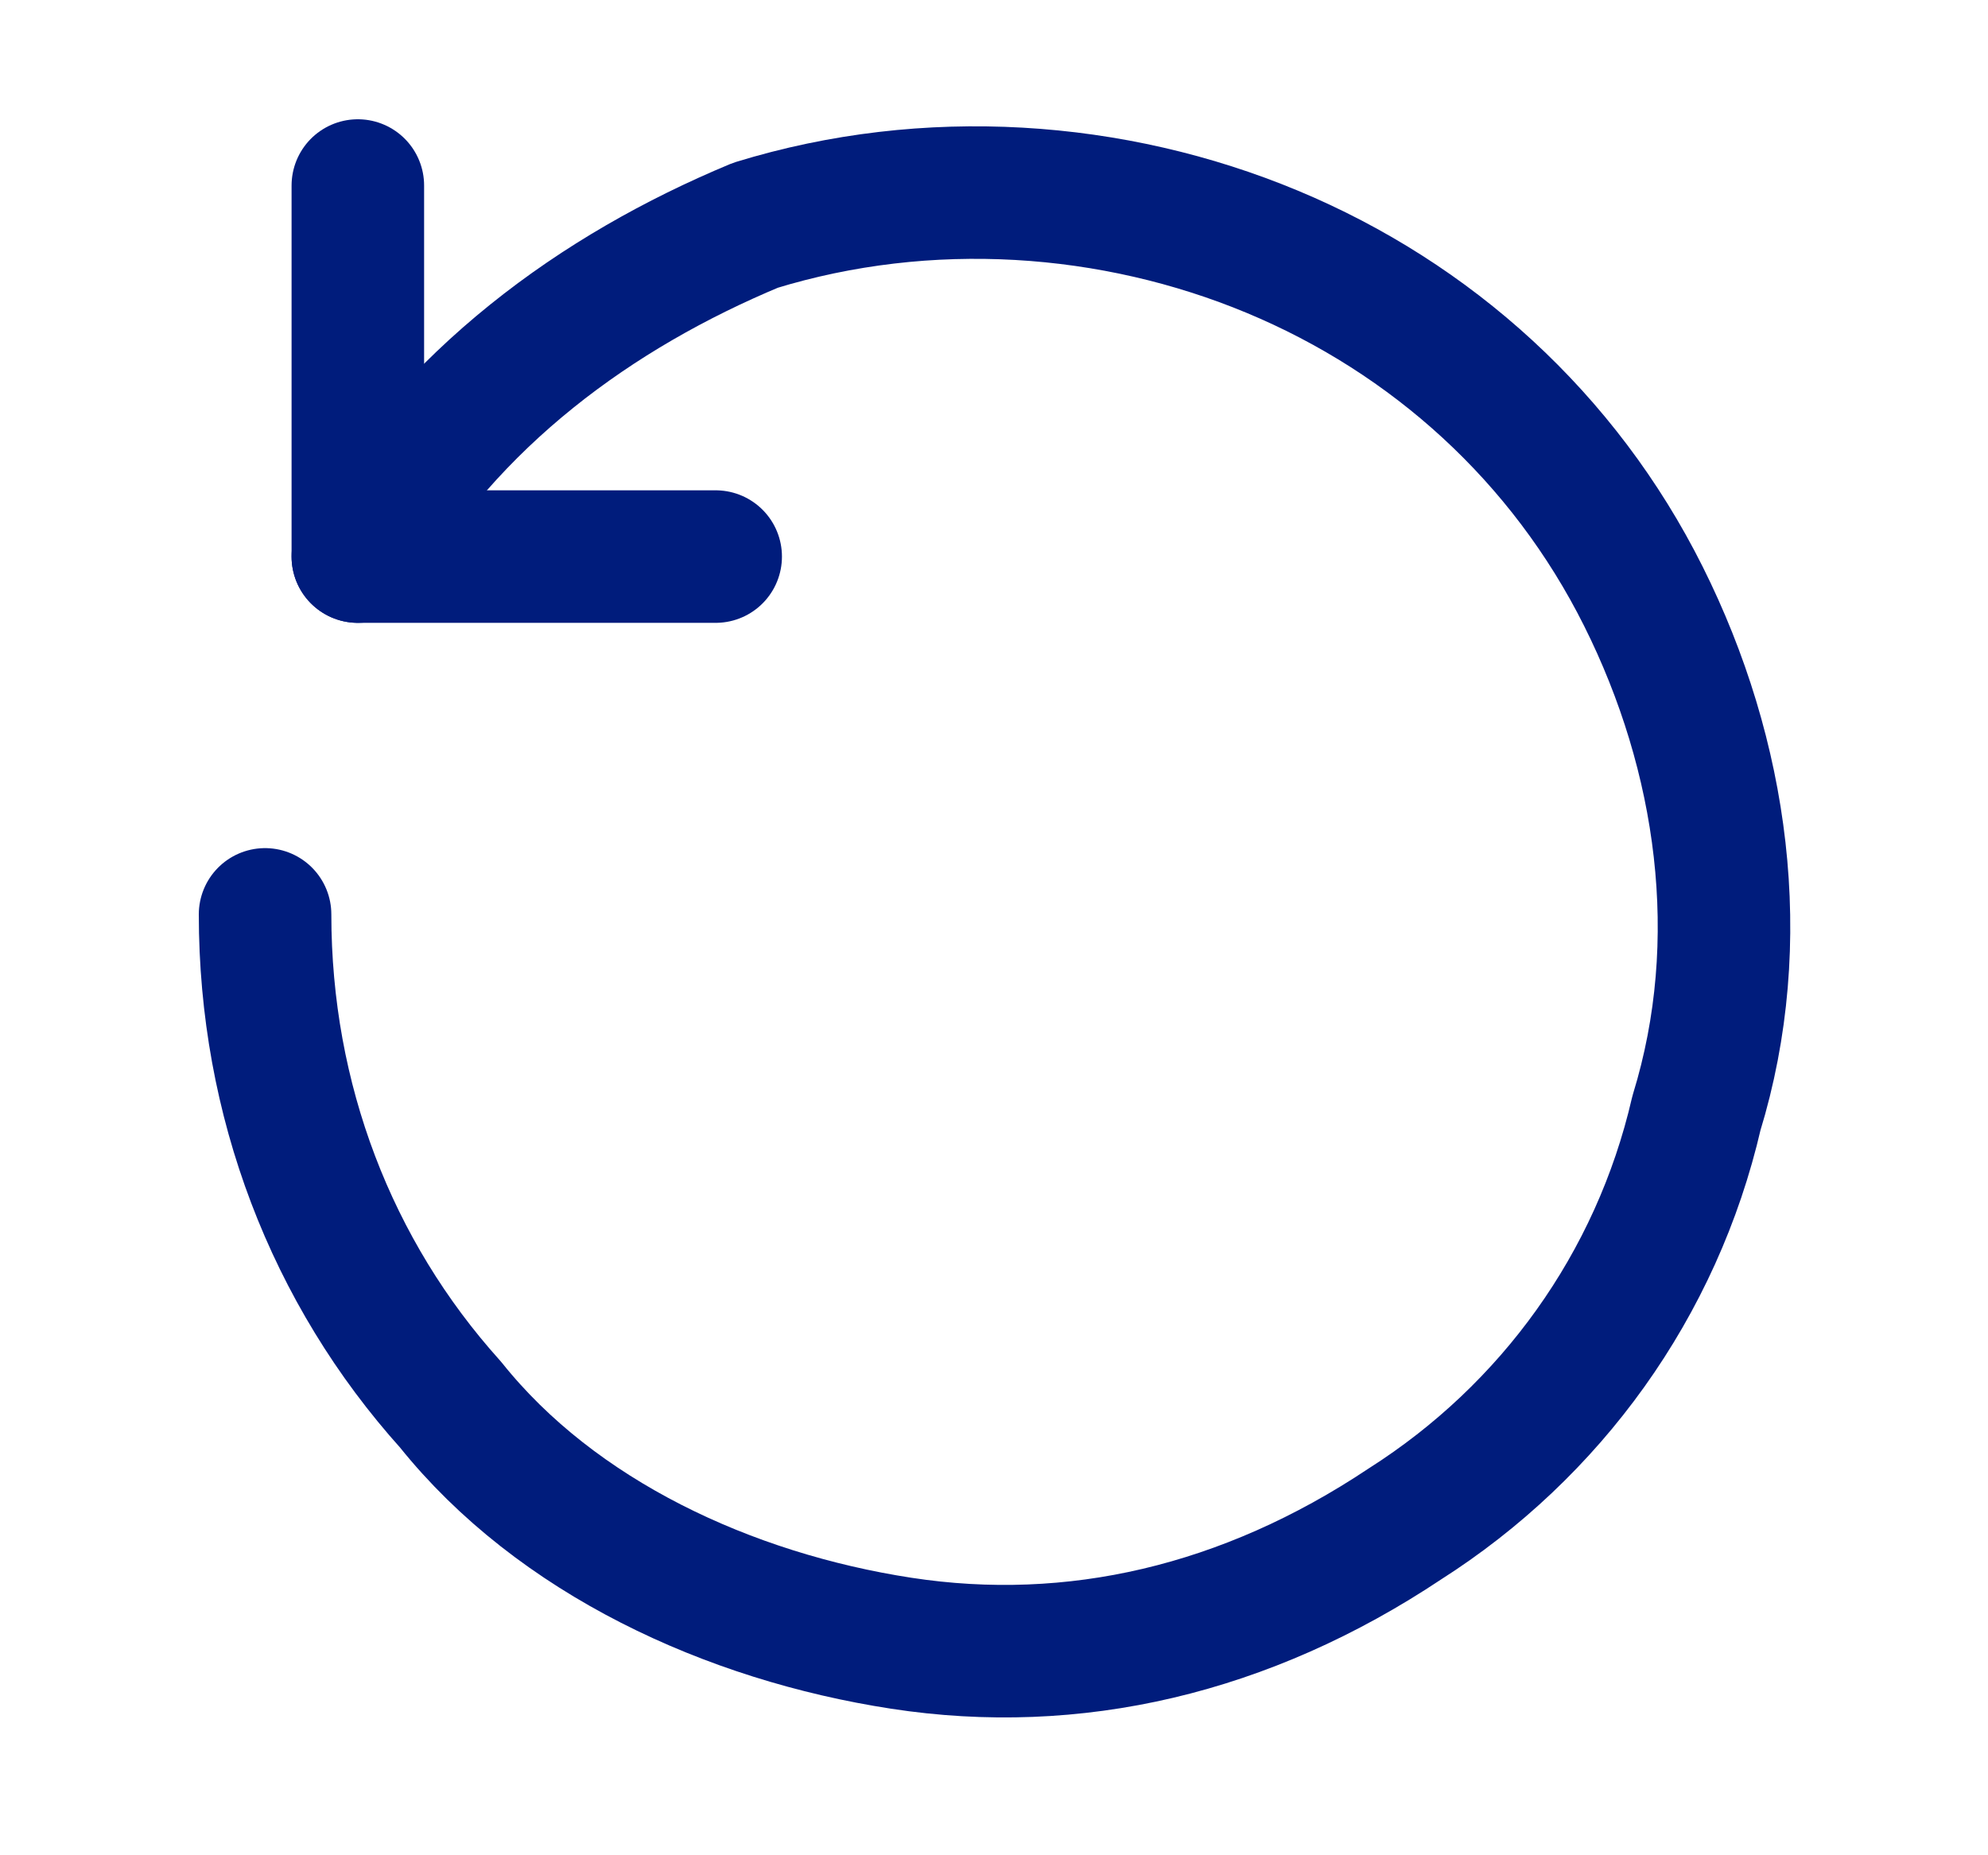
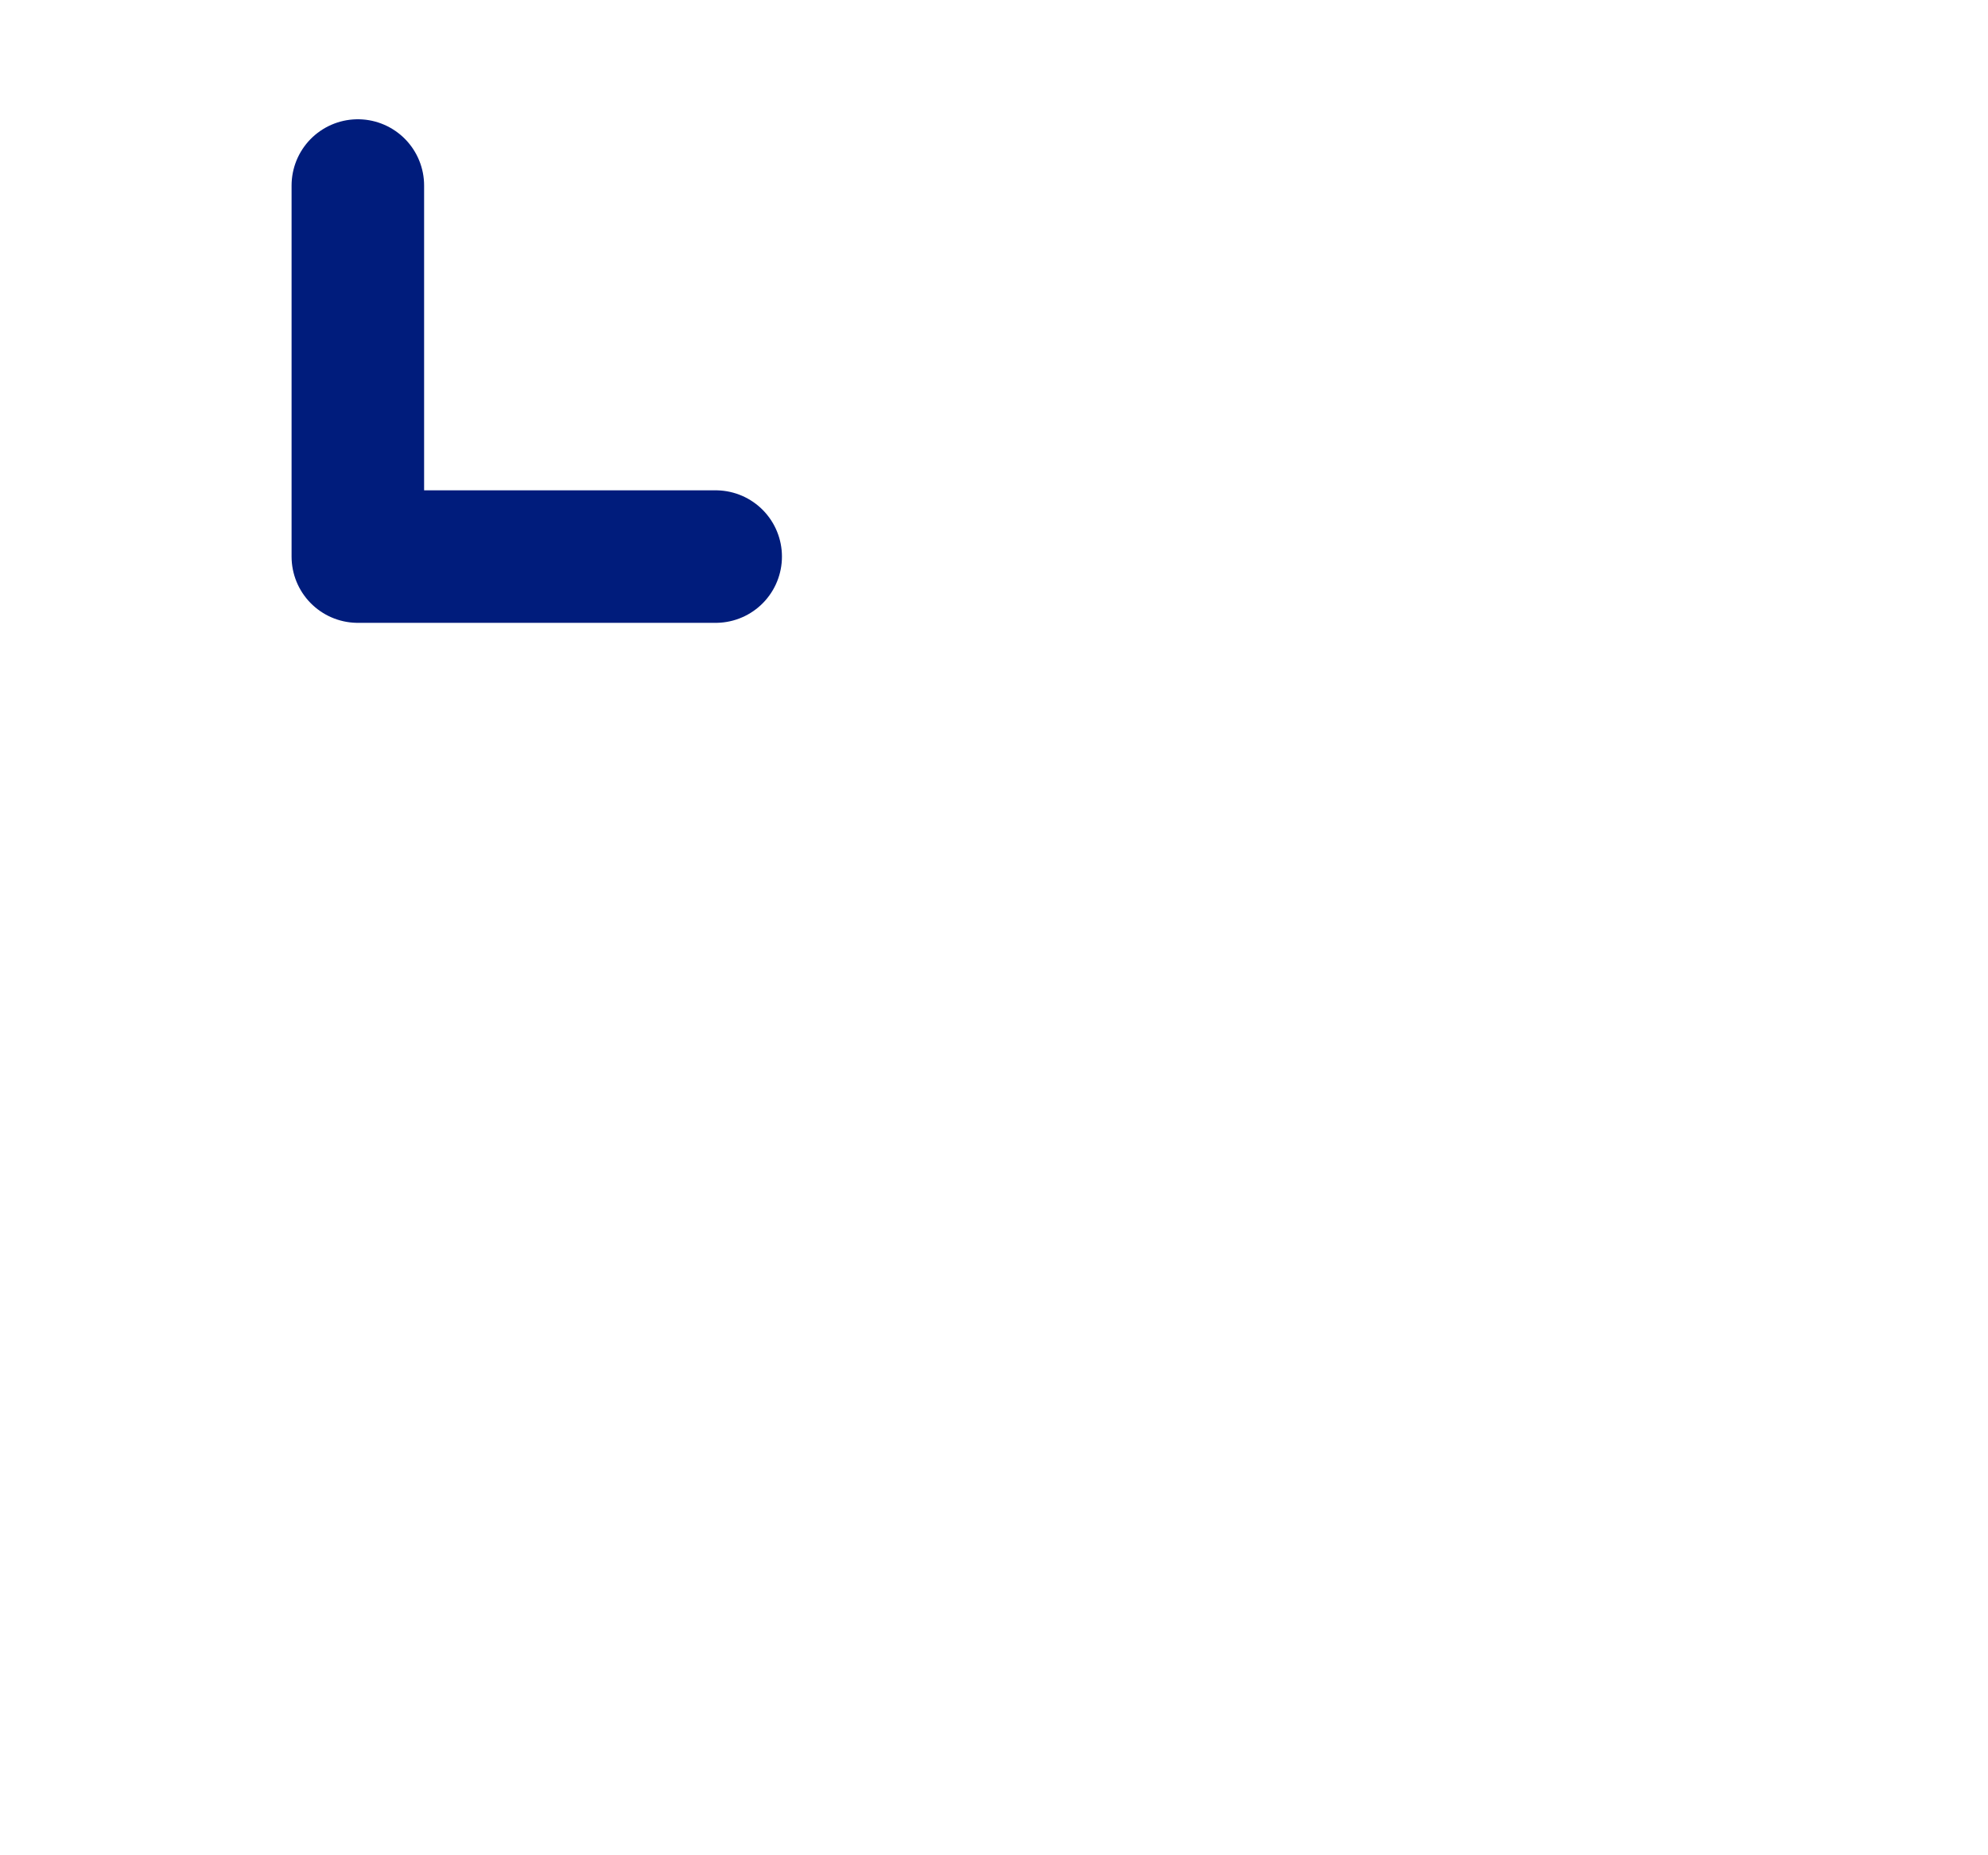
<svg xmlns="http://www.w3.org/2000/svg" version="1.2" viewBox="0 0 15 14" width="15" height="14">
  <title>system-uicons_reset</title>
  <style>.s0 { fill: none;stroke: #001c7c;stroke-linecap: round;stroke-linejoin: round }</style>
-   <path class="s0" d="m2.7 4.2c0.7-1.2 1.8-2 3-2.5 1.3-0.4 2.7-0.3 3.9 0.2 1.2 0.5 2.2 1.4 2.8 2.6 0.6 1.2 0.8 2.6 0.4 3.9-0.3 1.3-1.1 2.4-2.2 3.1-1.2 0.8-2.5 1.1-3.8 0.9-1.3-0.2-2.6-0.8-3.4-1.8-0.9-1-1.4-2.3-1.4-3.7" />
  <path class="s0" d="m5.4 4.2h-2.7v-2.8" />
</svg>